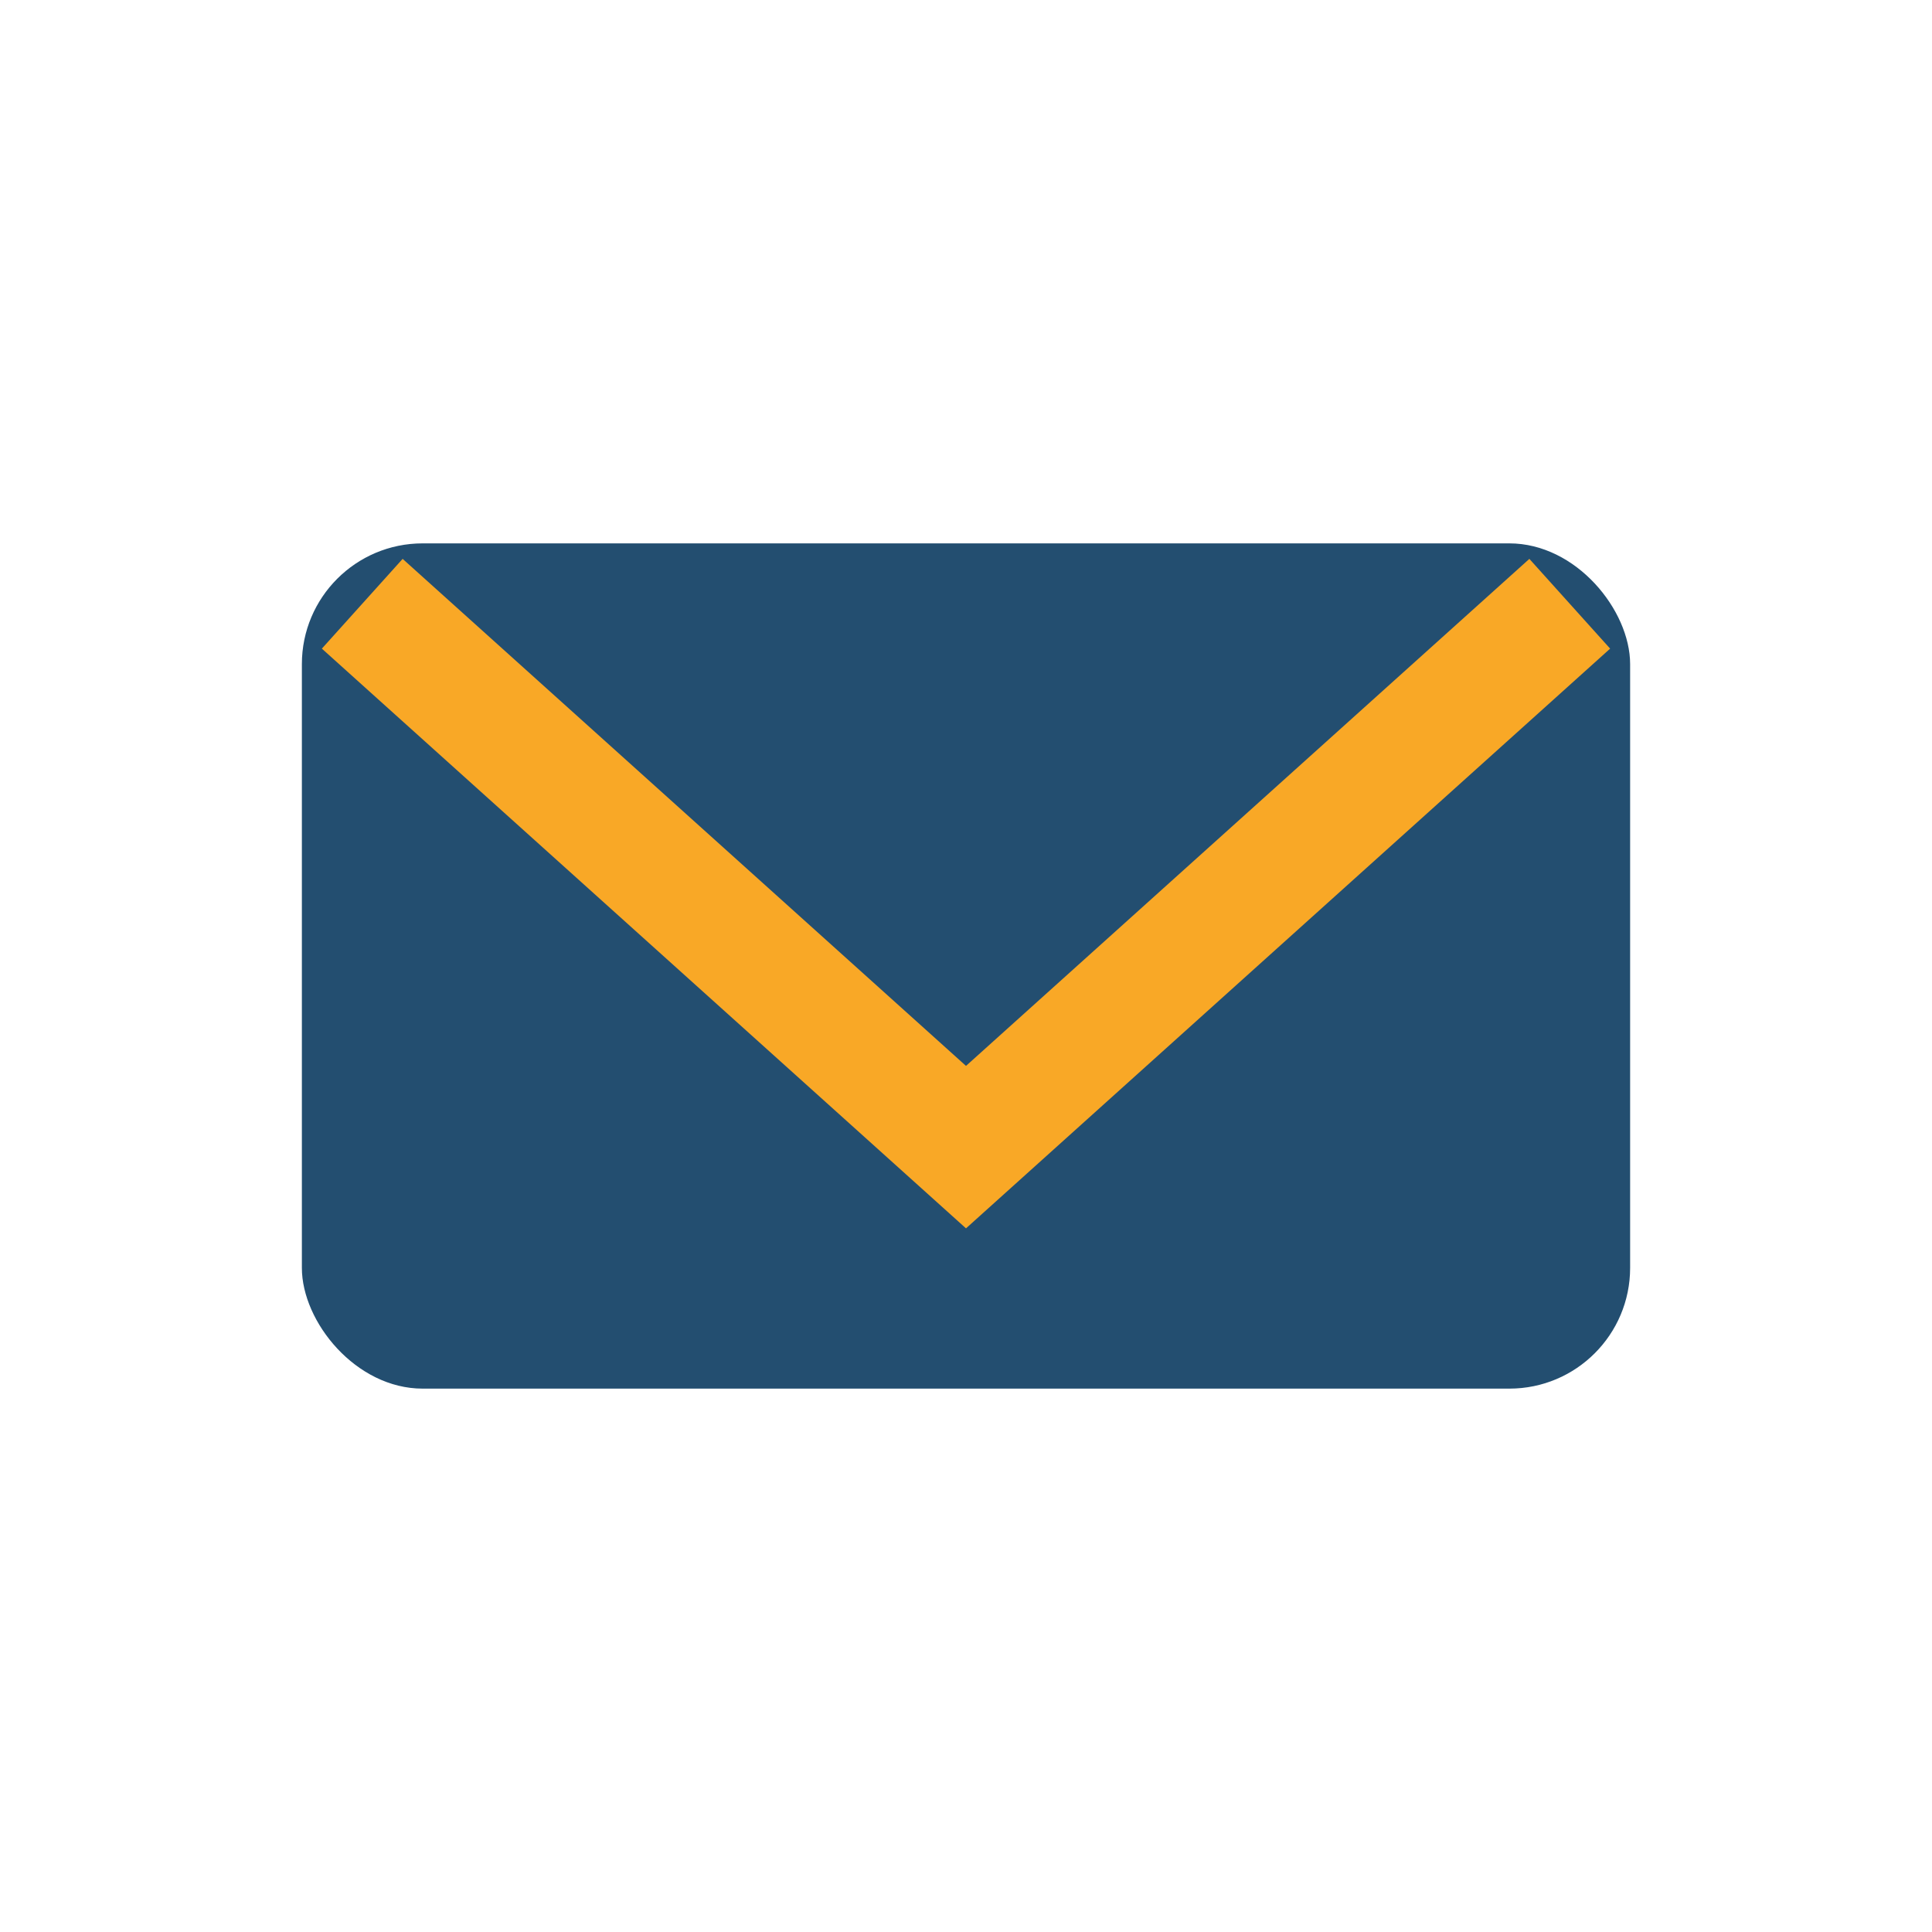
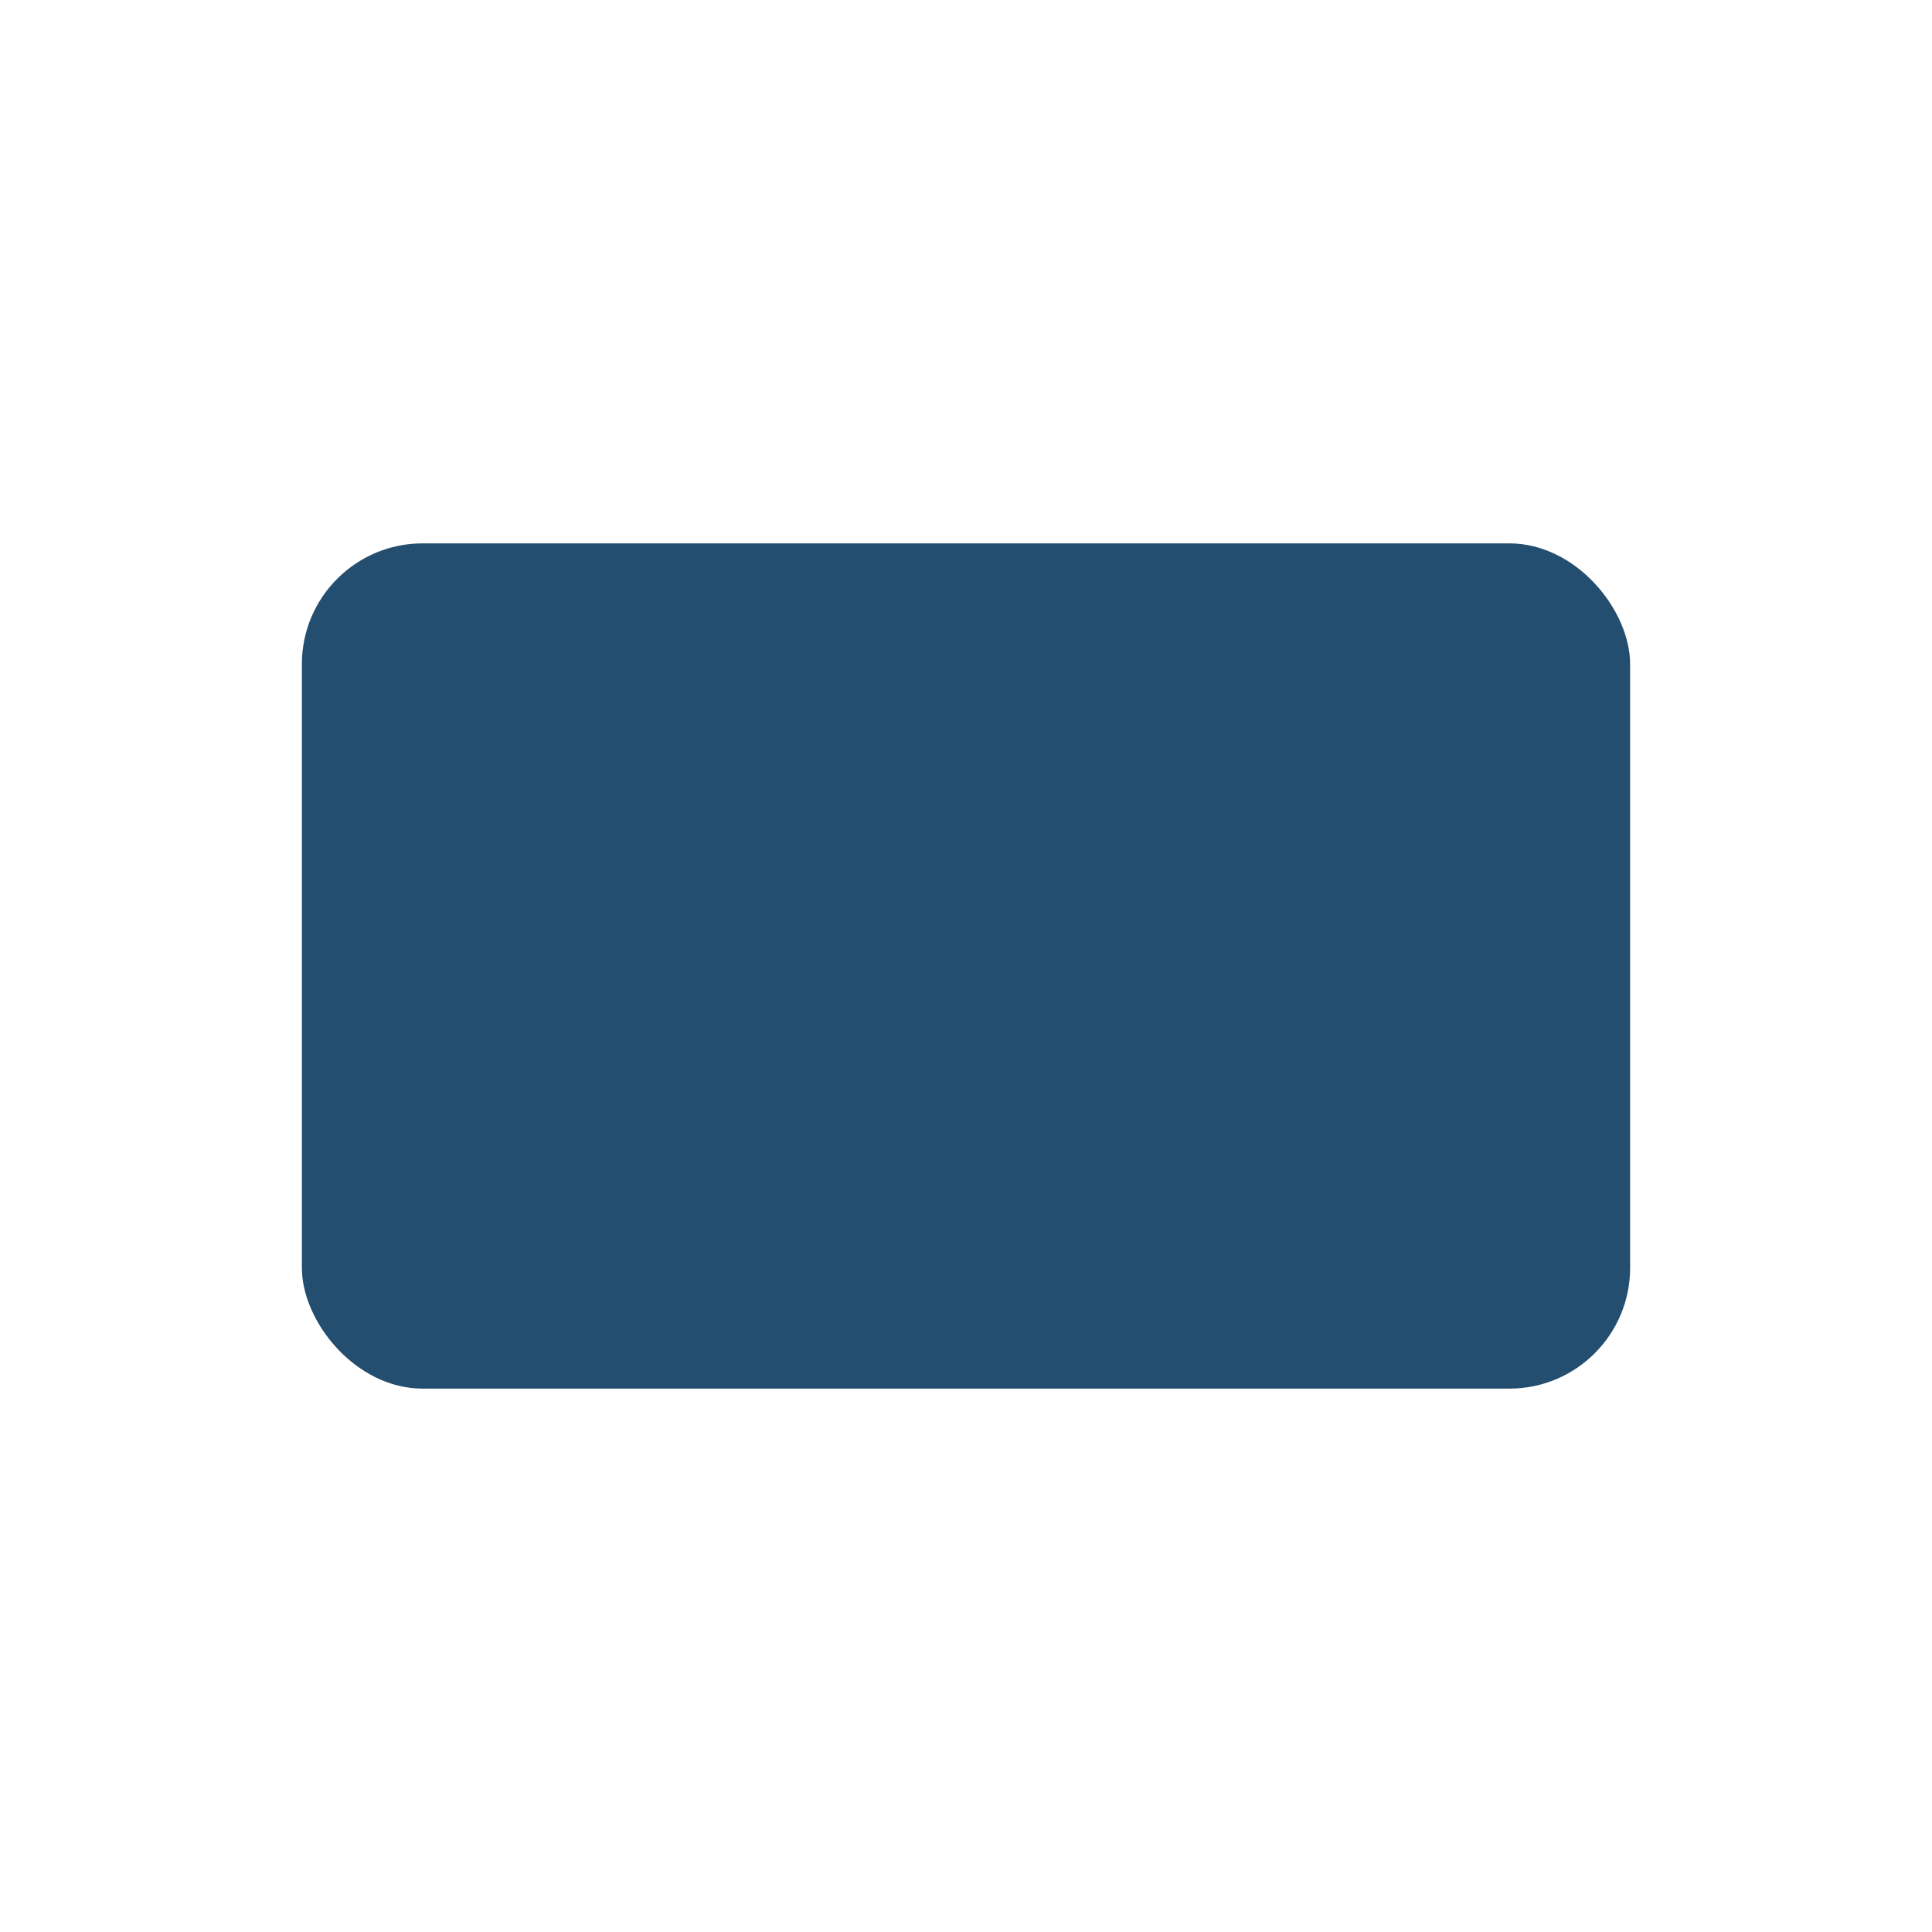
<svg xmlns="http://www.w3.org/2000/svg" width="32" height="32" viewBox="0 0 32 32">
  <rect x="5" y="9" width="22" height="14" rx="2" fill="#234E70" />
-   <polyline points="6,10 16,19 26,10" fill="none" stroke="#F9A826" stroke-width="2" />
</svg>